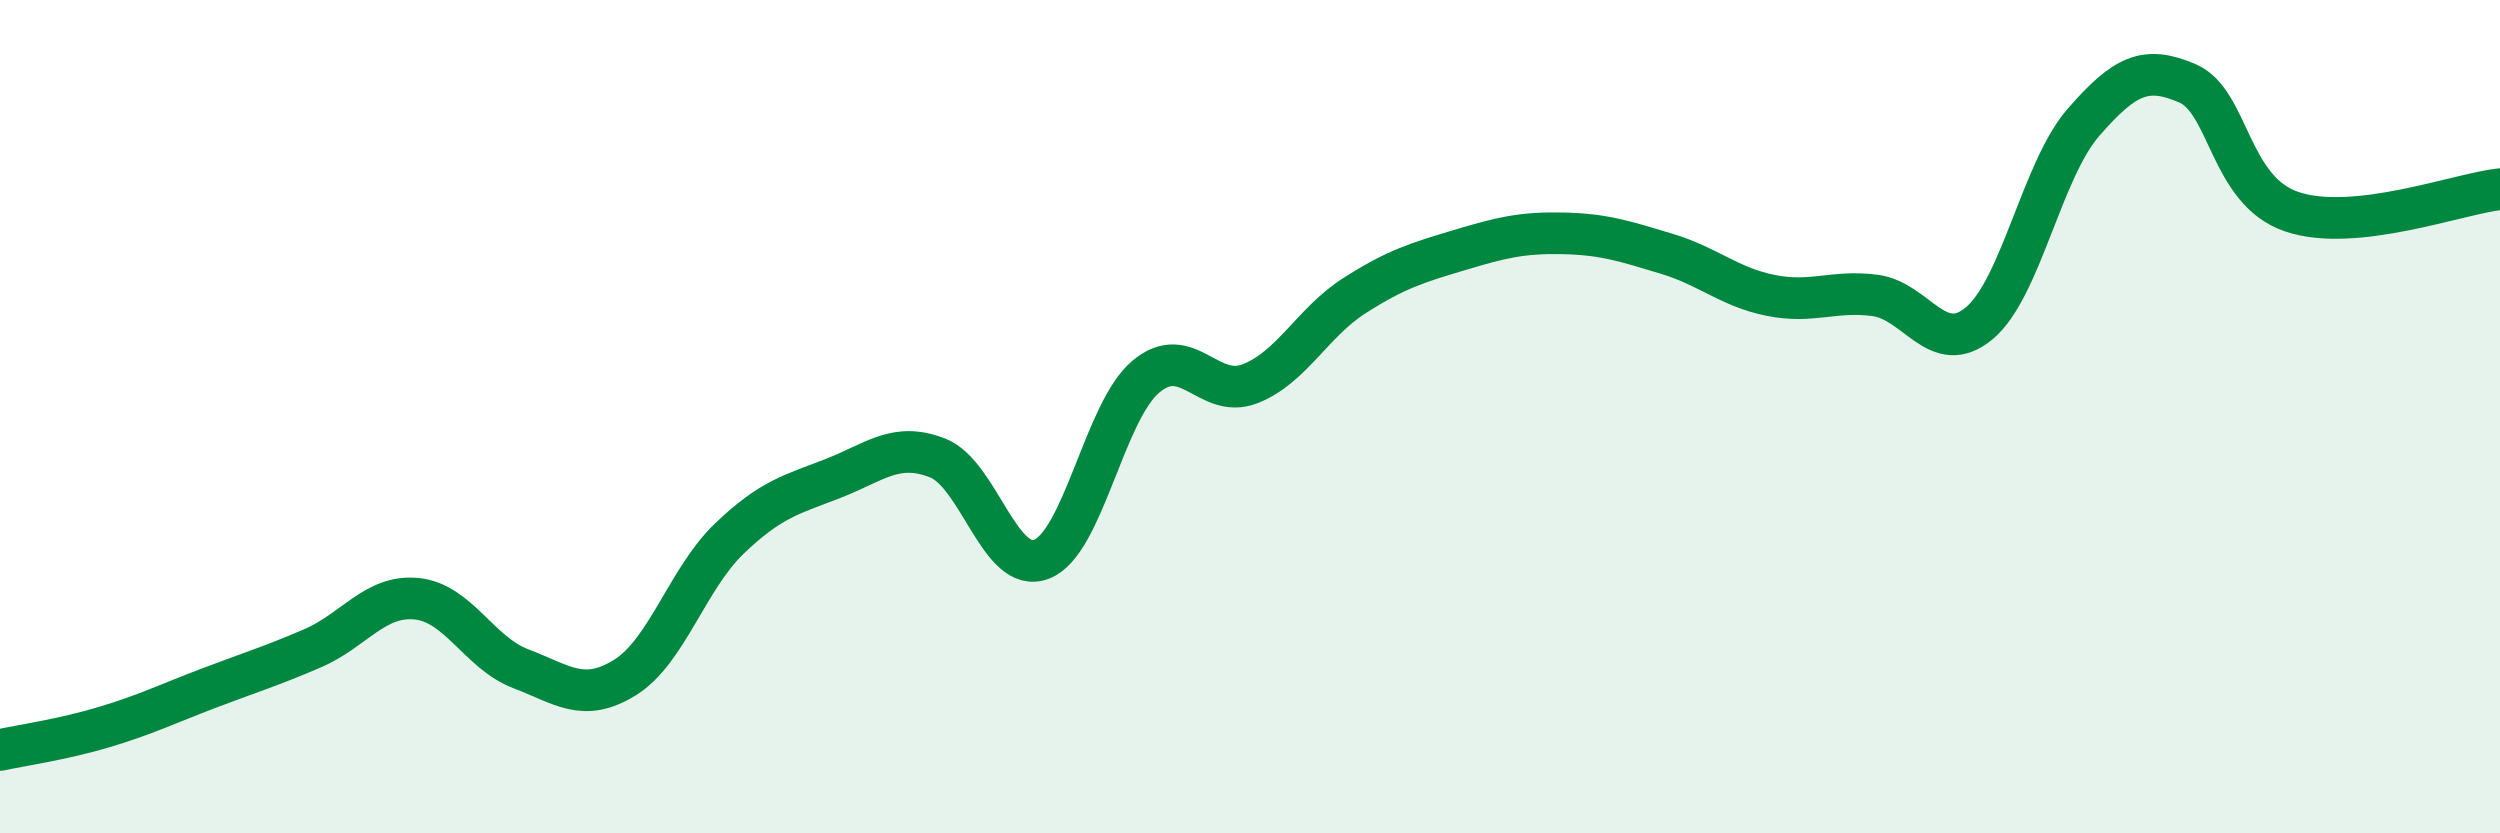
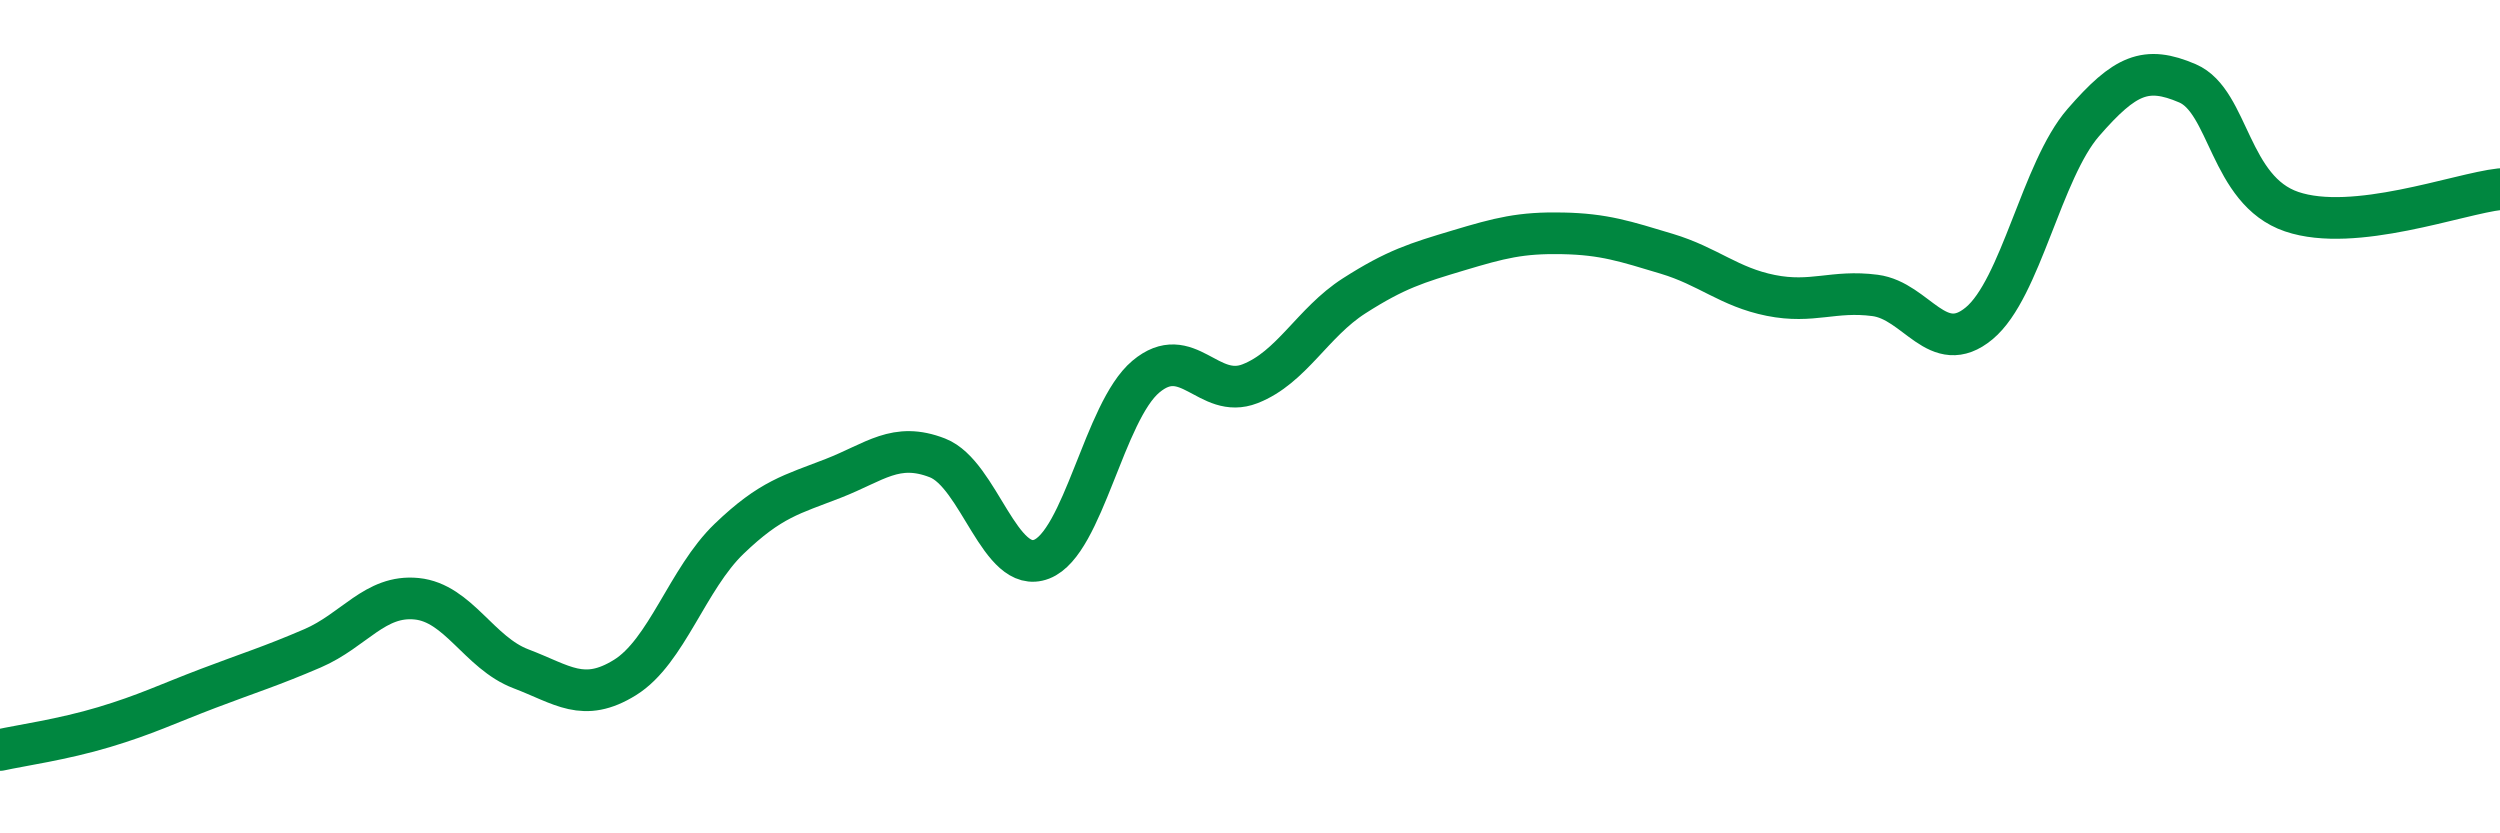
<svg xmlns="http://www.w3.org/2000/svg" width="60" height="20" viewBox="0 0 60 20">
-   <path d="M 0,18 C 0.5,17.89 1.5,17.75 2.5,17.45 C 3.5,17.15 4,16.9 5,16.52 C 6,16.14 6.5,15.99 7.5,15.56 C 8.5,15.13 9,14.27 10,14.37 C 11,14.47 11.5,15.67 12.5,16.05 C 13.5,16.43 14,16.88 15,16.26 C 16,15.64 16.5,13.89 17.5,12.93 C 18.5,11.97 19,11.87 20,11.48 C 21,11.09 21.5,10.6 22.5,10.99 C 23.5,11.38 24,13.81 25,13.42 C 26,13.03 26.5,9.88 27.5,9.04 C 28.5,8.2 29,9.6 30,9.21 C 31,8.82 31.5,7.74 32.5,7.1 C 33.5,6.46 34,6.31 35,6.01 C 36,5.71 36.5,5.58 37.5,5.6 C 38.5,5.62 39,5.79 40,6.09 C 41,6.39 41.5,6.89 42.5,7.09 C 43.5,7.29 44,6.96 45,7.09 C 46,7.22 46.5,8.59 47.5,7.76 C 48.5,6.93 49,4.09 50,2.94 C 51,1.79 51.5,1.57 52.5,2 C 53.5,2.43 53.5,4.57 55,5.08 C 56.5,5.59 59,4.65 60,4.54L60 20L0 20Z" fill="#008740" opacity="0.1" stroke-linecap="round" stroke-linejoin="round" />
  <path d="M 0,18 C 0.5,17.89 1.5,17.75 2.5,17.45 C 3.5,17.15 4,16.9 5,16.52 C 6,16.14 6.5,15.99 7.5,15.56 C 8.5,15.13 9,14.27 10,14.37 C 11,14.47 11.5,15.67 12.5,16.05 C 13.5,16.43 14,16.88 15,16.26 C 16,15.64 16.5,13.89 17.5,12.93 C 18.5,11.97 19,11.87 20,11.48 C 21,11.09 21.5,10.6 22.5,10.99 C 23.5,11.38 24,13.81 25,13.42 C 26,13.03 26.5,9.88 27.5,9.04 C 28.5,8.2 29,9.6 30,9.21 C 31,8.82 31.5,7.74 32.5,7.1 C 33.5,6.46 34,6.31 35,6.01 C 36,5.71 36.5,5.58 37.5,5.6 C 38.5,5.62 39,5.79 40,6.09 C 41,6.39 41.5,6.89 42.5,7.09 C 43.5,7.29 44,6.96 45,7.09 C 46,7.22 46.5,8.59 47.5,7.76 C 48.5,6.93 49,4.09 50,2.94 C 51,1.79 51.5,1.57 52.5,2 C 53.5,2.43 53.5,4.57 55,5.08 C 56.5,5.59 59,4.65 60,4.54" stroke="#008740" stroke-width="1" fill="none" stroke-linecap="round" stroke-linejoin="round" />
</svg>